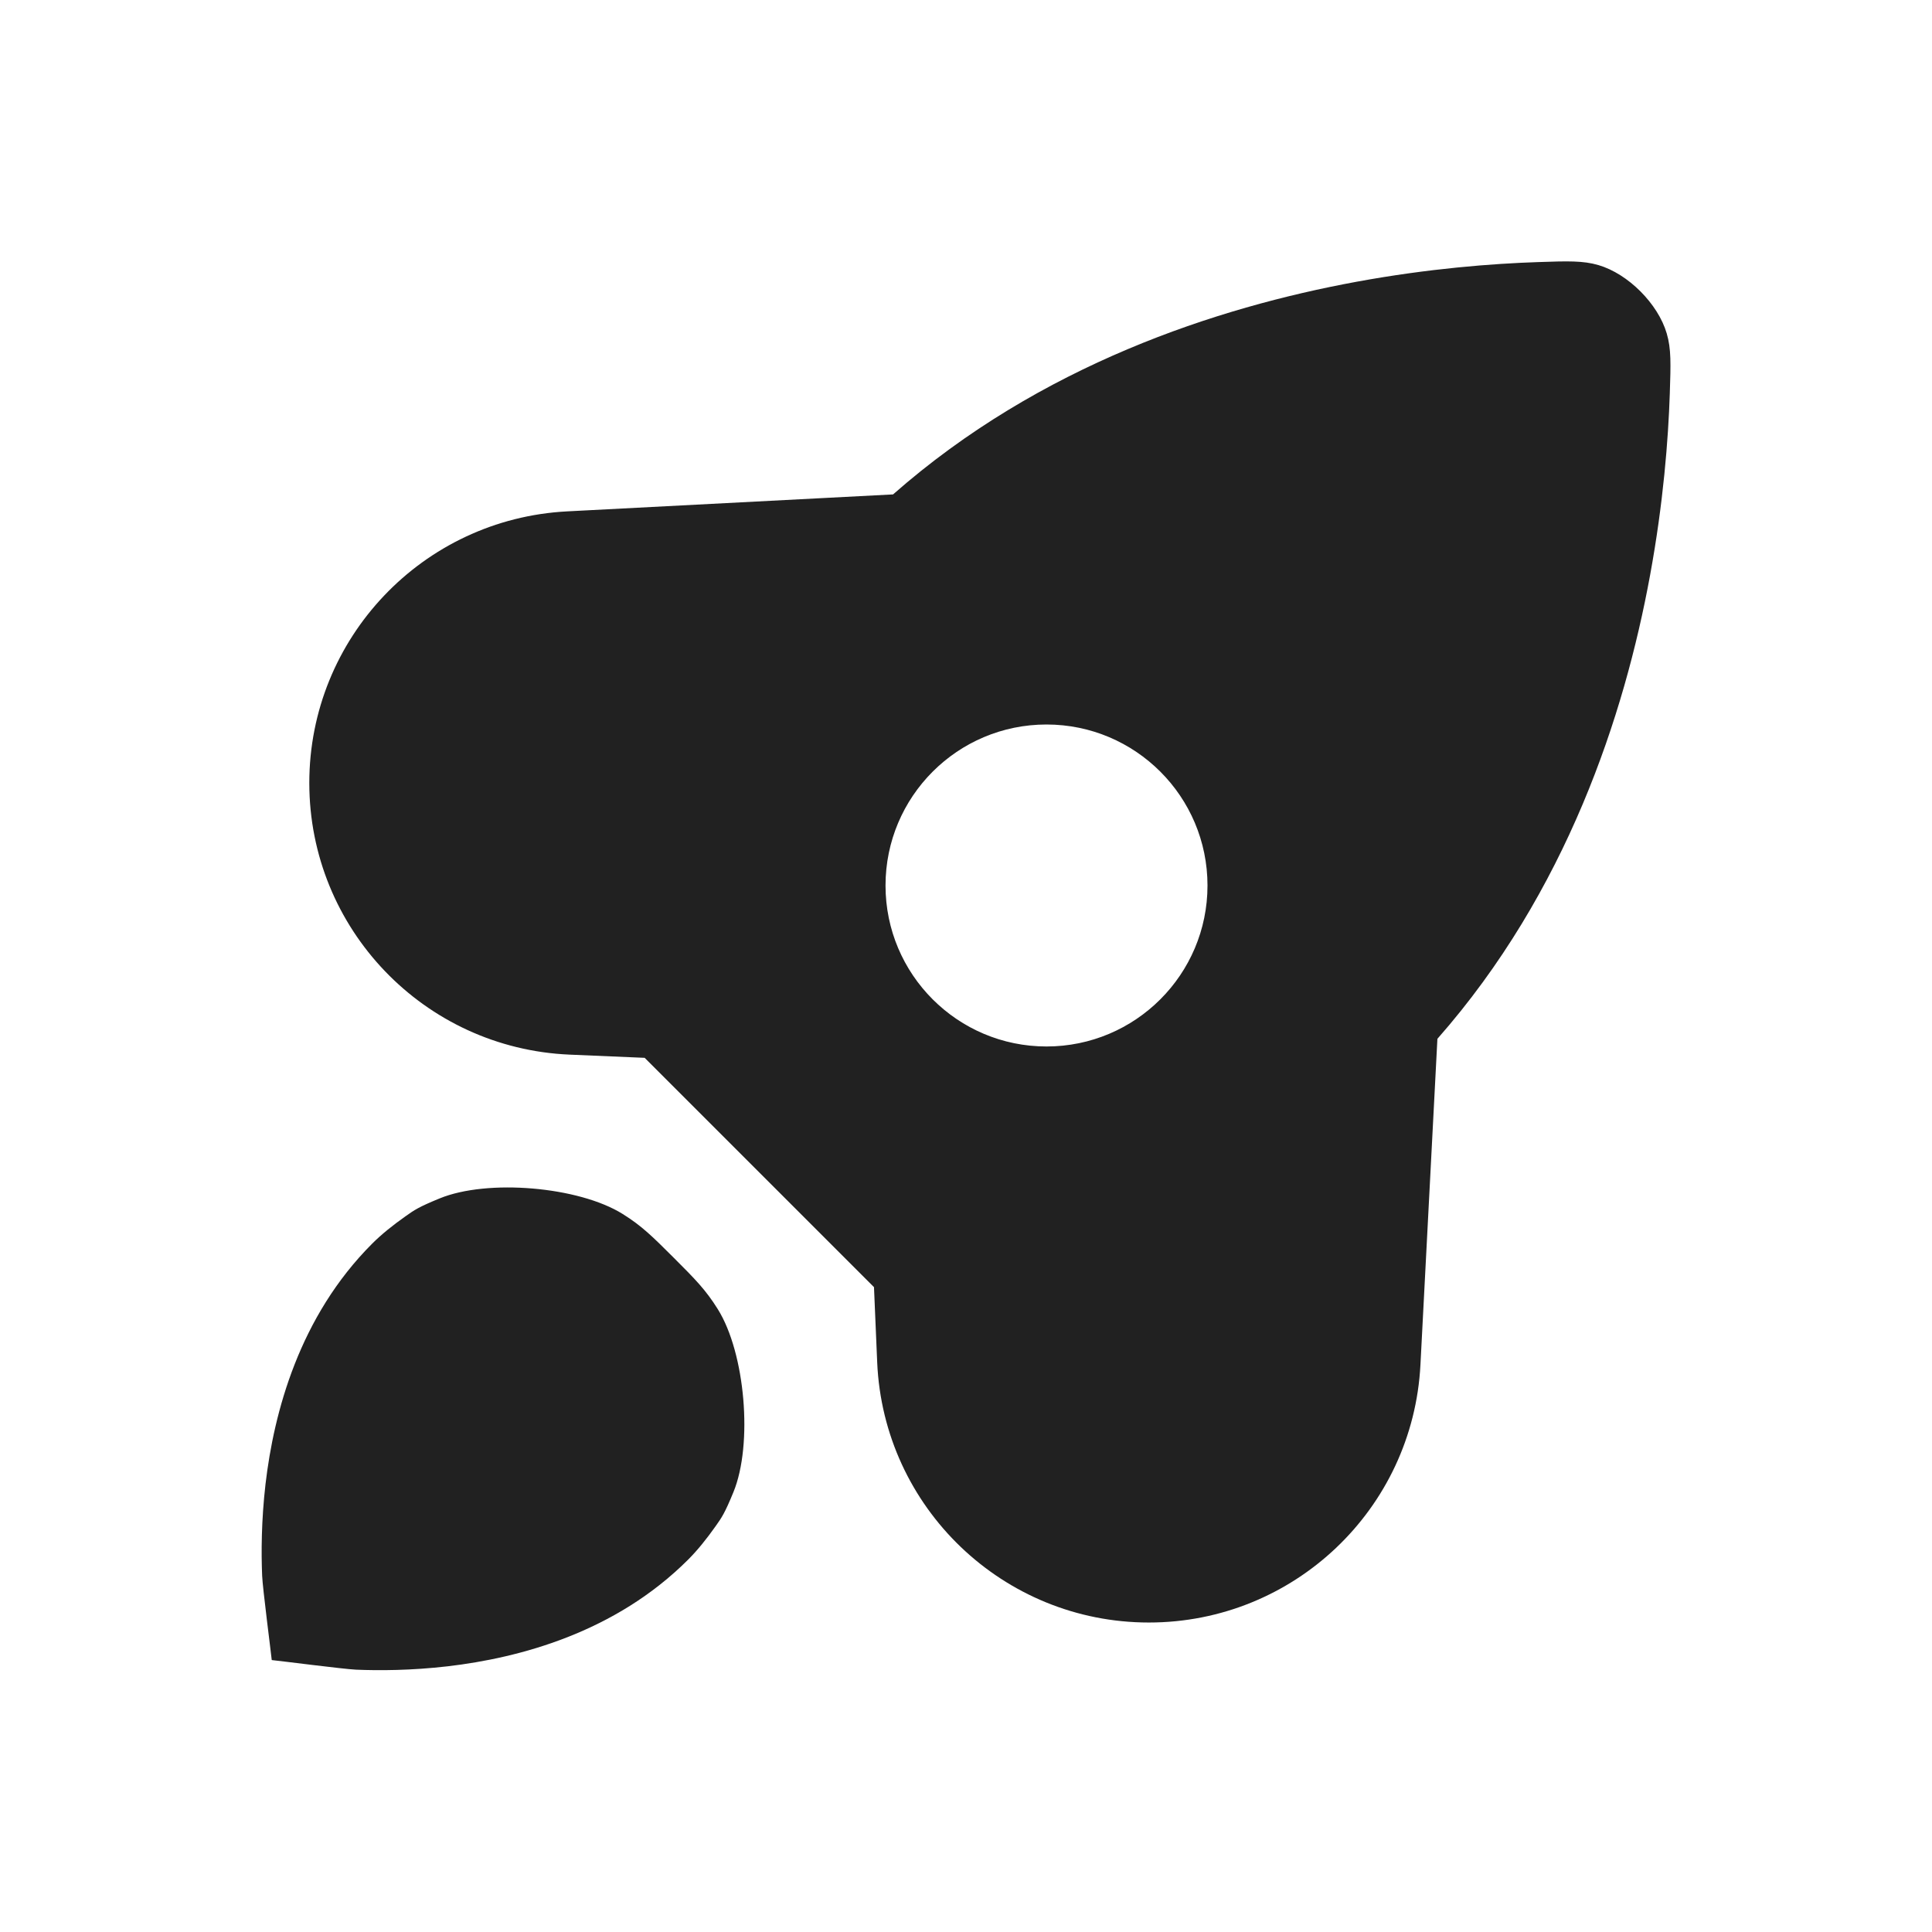
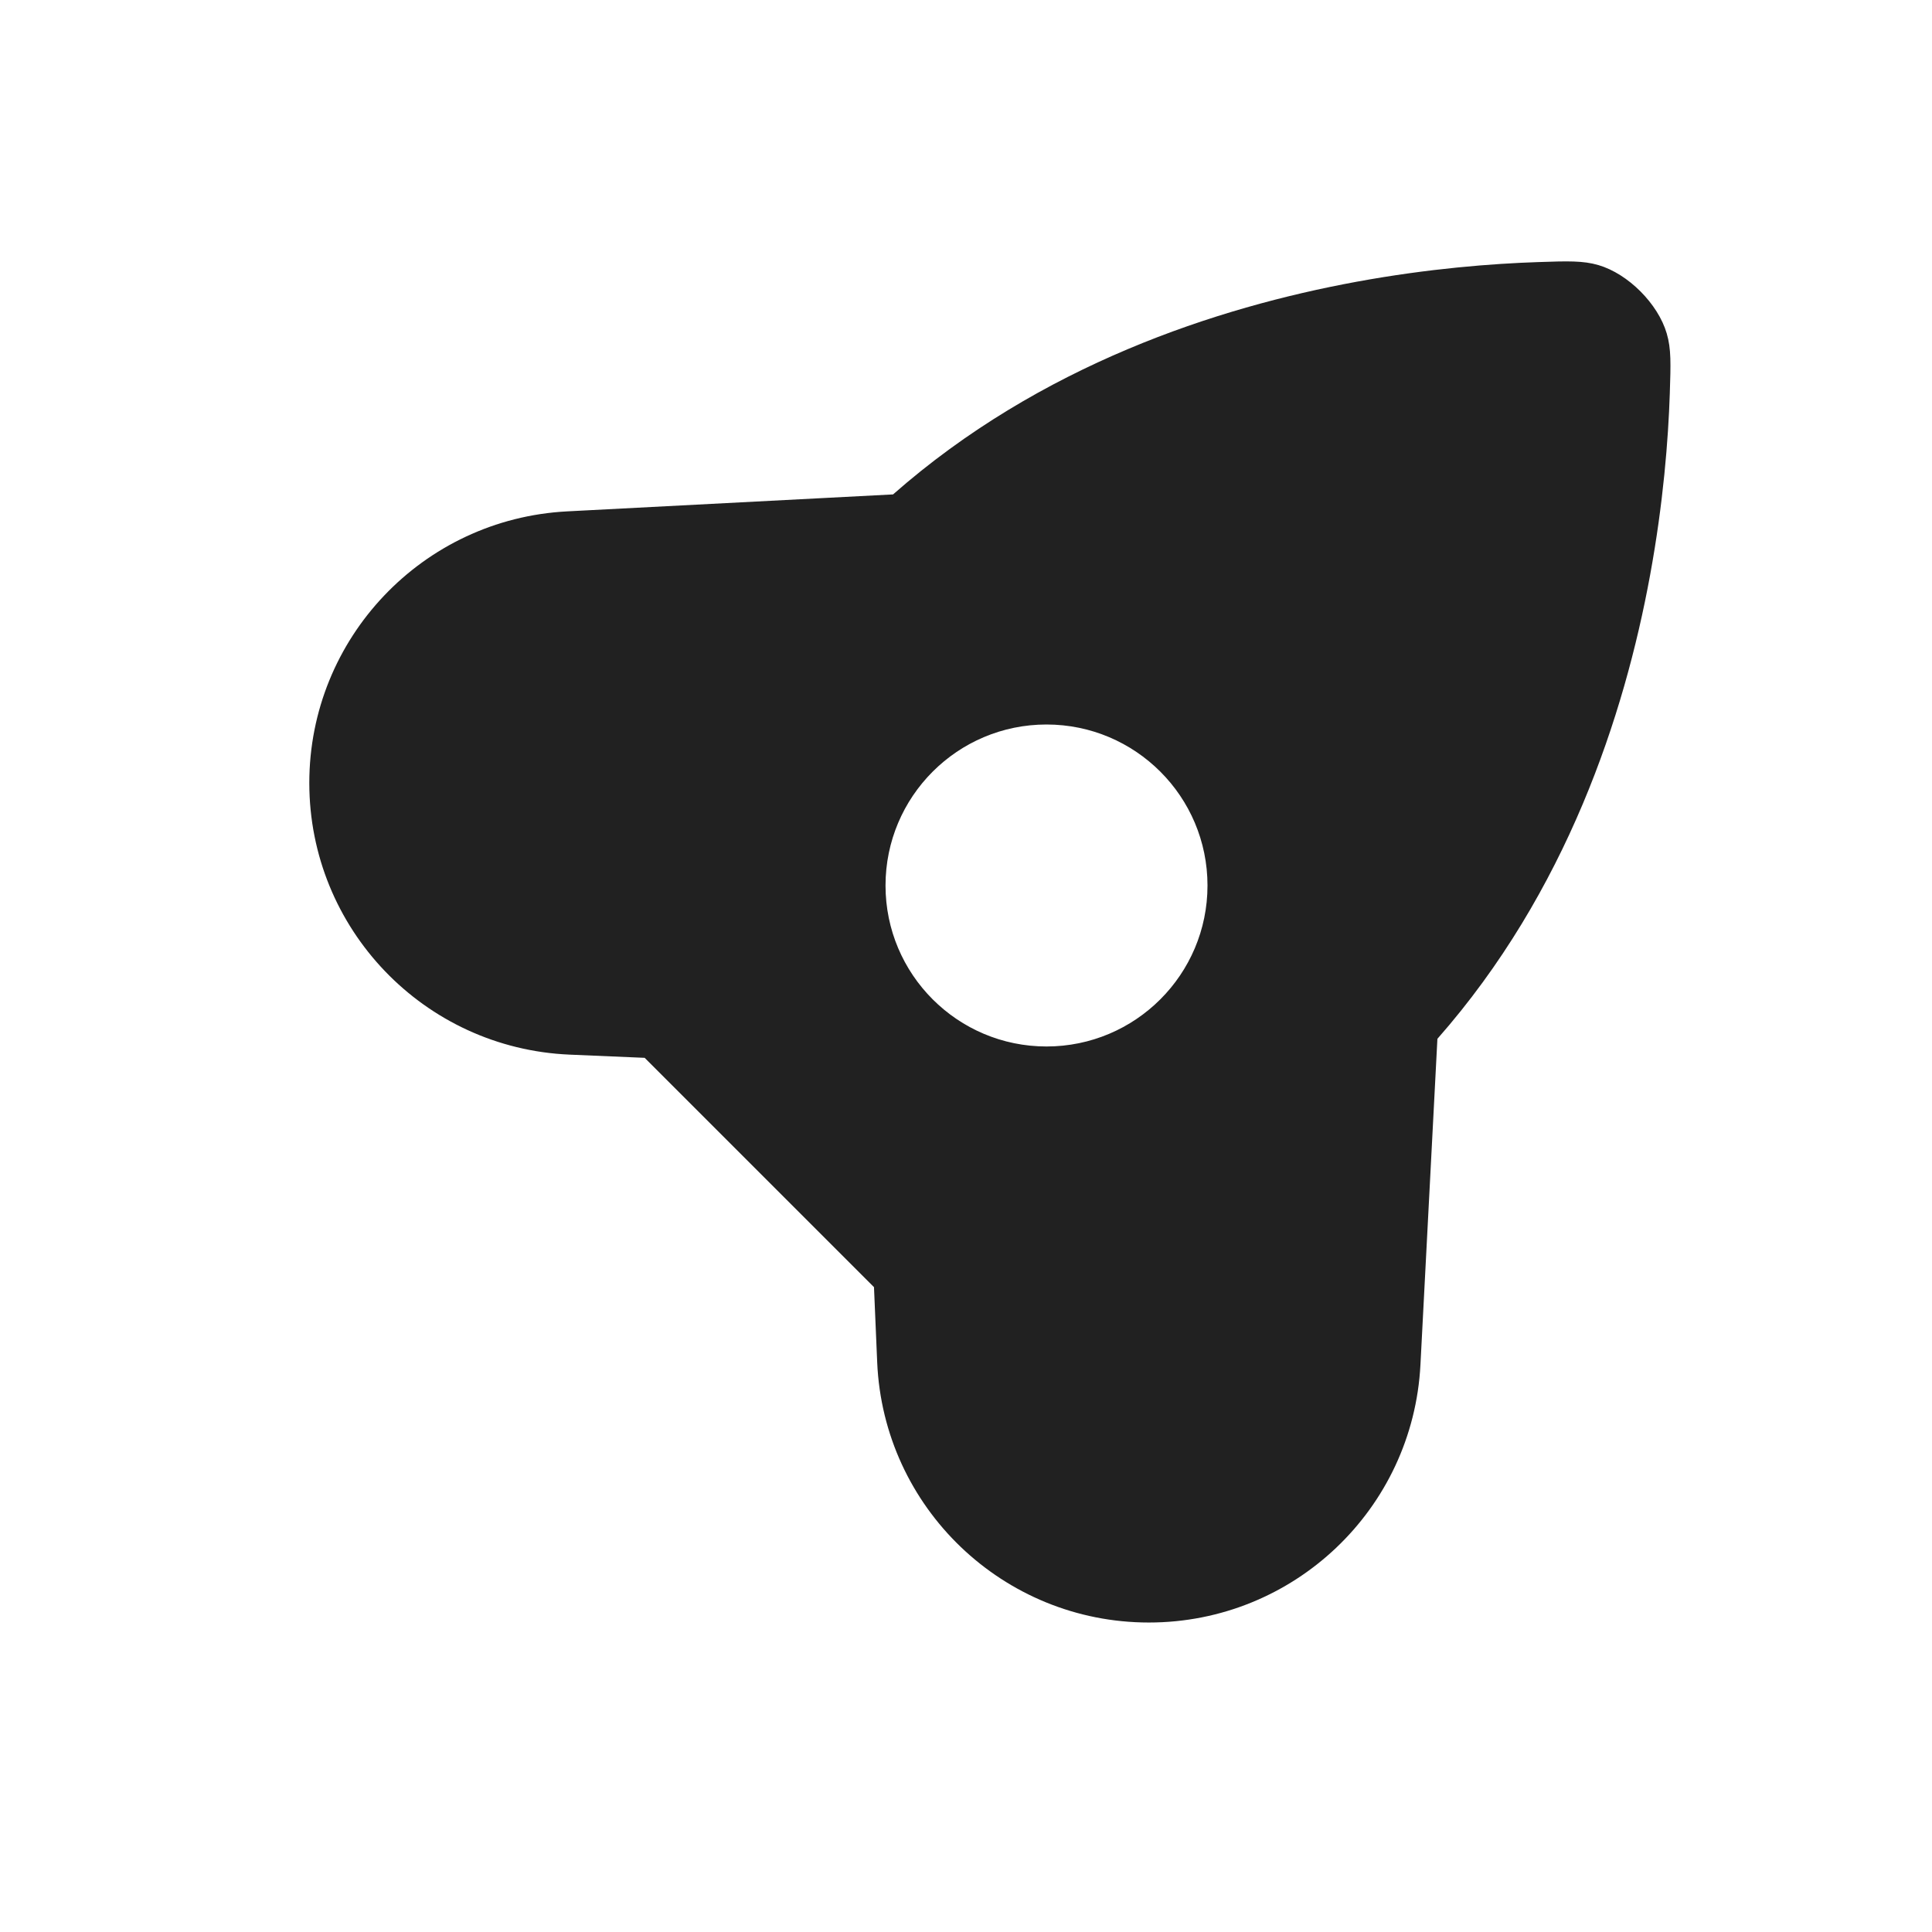
<svg xmlns="http://www.w3.org/2000/svg" width="32" height="32" viewBox="0 0 32 32" fill="none">
-   <path d="M6.72 20.143C6.505 20.294 6.315 20.448 6.165 20.598C4.955 21.808 4.537 23.394 4.398 24.579C4.328 25.184 4.326 25.717 4.342 26.1C4.349 26.293 4.49 27.384 4.501 27.496C4.613 27.506 5.704 27.647 5.897 27.655C6.28 27.671 6.813 27.669 7.417 27.599C8.603 27.46 10.189 27.041 11.399 25.831C11.549 25.681 11.703 25.491 11.854 25.277C11.954 25.136 12.004 25.065 12.148 24.714C12.473 23.921 12.344 22.411 11.889 21.684C11.688 21.362 11.513 21.186 11.162 20.835C10.81 20.484 10.635 20.308 10.313 20.107C9.586 19.653 8.076 19.524 7.283 19.849C6.931 19.993 6.861 20.043 6.72 20.143Z" fill="#212121" />
  <path fill-rule="evenodd" clip-rule="evenodd" d="M22.467 4.667C23.67 4.446 24.722 4.366 25.475 4.341C25.971 4.324 26.219 4.316 26.476 4.391C26.967 4.535 27.462 5.031 27.606 5.522C27.682 5.779 27.673 6.026 27.657 6.522C27.632 7.276 27.551 8.327 27.33 9.53C26.907 11.835 25.953 14.769 23.808 17.206L23.527 22.605C23.403 24.998 21.426 26.874 19.029 26.874C16.617 26.874 14.632 24.973 14.529 22.562L14.476 21.319L10.678 17.521L9.435 17.468C7.024 17.365 5.123 15.381 5.123 12.968C5.123 10.572 7 8.595 9.393 8.47L14.792 8.189C17.228 6.045 20.163 5.091 22.467 4.667ZM20 14.667C20 16.139 18.806 17.333 17.333 17.333C15.861 17.333 14.667 16.139 14.667 14.667C14.667 13.194 15.861 12 17.333 12C18.806 12 20 13.194 20 14.667Z" fill="#212121" />
</svg>